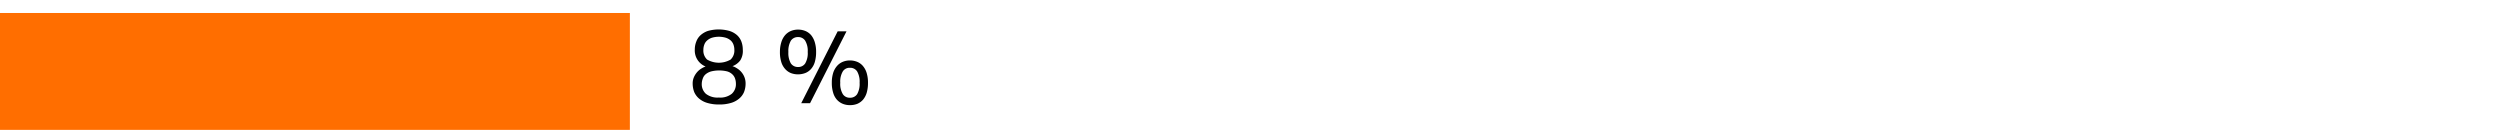
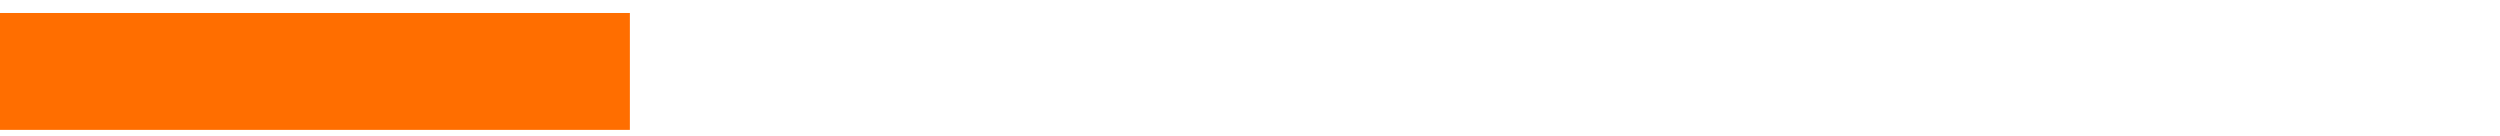
<svg xmlns="http://www.w3.org/2000/svg" width="385" height="21" viewBox="0 0 385 21">
  <path fill="#ff6e00" d="M0 2h97v18H0z" data-name="Graphic / AR19" />
-   <path d="M108.66 10.24A2.65 2.65 0 01107 7.61a3.22 3.22 0 01.23-1.21 2.45 2.45 0 01.68-1 3.3 3.3 0 011.09-.63 6.09 6.09 0 013.35 0 3.19 3.19 0 011.16.65 2.56 2.56 0 01.67 1 3.51 3.51 0 01.21 1.22A2.71 2.71 0 01114 9.3a2.67 2.67 0 01-1.2.89 2.71 2.71 0 01.69.33 2.75 2.75 0 01.65.54 2.71 2.71 0 01.49.79 2.61 2.61 0 01.19 1 3.49 3.49 0 01-.25 1.35 2.67 2.67 0 01-.76 1 3.4 3.4 0 01-1.27.66 6 6 0 01-1.78.23 6.1 6.1 0 01-1.8-.23 3.45 3.45 0 01-1.28-.66 2.77 2.77 0 01-.76-1 3.68 3.68 0 01-.25-1.35 2.38 2.38 0 01.21-1 3.1 3.1 0 01.51-.78 2.75 2.75 0 01.65-.53 3.13 3.13 0 01.62-.3zm-.59 2.67a2 2 0 00.63 1.53 2.9 2.9 0 002 .58 2.85 2.85 0 002-.58 2 2 0 00.63-1.55 2.43 2.43 0 00-.14-.82 1.6 1.6 0 00-.44-.65A1.93 1.93 0 00112 11a5.24 5.24 0 00-2.49 0 2.34 2.34 0 00-.82.42 1.47 1.47 0 00-.45.65 2.45 2.45 0 00-.17.84zm.25-5.23a1.89 1.89 0 00.57 1.49 3.61 3.61 0 003.63 0 1.92 1.92 0 00.57-1.51 2.27 2.27 0 00-.13-.77 1.63 1.63 0 00-.41-.64 2.17 2.17 0 00-.75-.43 3.83 3.83 0 00-2.19 0 2.14 2.14 0 00-.74.44 1.52 1.52 0 00-.42.65 2.22 2.22 0 00-.13.77zM122.9 11.45a3 3 0 01-1.11-.2 2.38 2.38 0 01-.88-.63 2.79 2.79 0 01-.59-1.06 5.05 5.05 0 01-.21-1.56 4.92 4.92 0 01.22-1.52 3 3 0 01.59-1.08 2.46 2.46 0 01.88-.63 2.84 2.84 0 011.1-.21 2.94 2.94 0 011.12.21 2.38 2.38 0 01.88.63 3.16 3.16 0 01.57 1.08 4.94 4.94 0 01.21 1.52 5.4 5.4 0 01-.2 1.55 2.76 2.76 0 01-.57 1.06 2.3 2.3 0 01-.88.63 3.15 3.15 0 01-1.13.21zm0-1.13a1.27 1.27 0 001.1-.55 3.12 3.12 0 00.39-1.77 3.07 3.07 0 00-.39-1.73 1.25 1.25 0 00-1.1-.56 1.28 1.28 0 00-1.11.56 3.16 3.16 0 00-.38 1.73 3.21 3.21 0 00.38 1.76 1.3 1.3 0 001.11.56zm1.85 5.57h-1.36L129 4.83h1.36zm6.13.3a2.85 2.85 0 01-1.11-.21 2.47 2.47 0 01-.88-.62 2.74 2.74 0 01-.58-1.07 5 5 0 01-.21-1.54 5 5 0 01.21-1.53 3 3 0 01.6-1.07 2.38 2.38 0 01.88-.63 2.79 2.79 0 011.09-.21 2.9 2.9 0 011.12.21 2.3 2.3 0 01.88.63 3 3 0 01.58 1.07 5 5 0 01.21 1.53 5.33 5.33 0 01-.2 1.54 3 3 0 01-.57 1.07 2.47 2.47 0 01-.9.64 3 3 0 01-1.12.19zm0-1.14a1.27 1.27 0 001.12-.55 3.18 3.18 0 00.38-1.75A3.16 3.16 0 00132 11a1.26 1.26 0 00-1.11-.56 1.23 1.23 0 00-1.1.56 3.07 3.07 0 00-.39 1.74 3.08 3.08 0 00.39 1.75 1.24 1.24 0 001.09.56z" />
</svg>